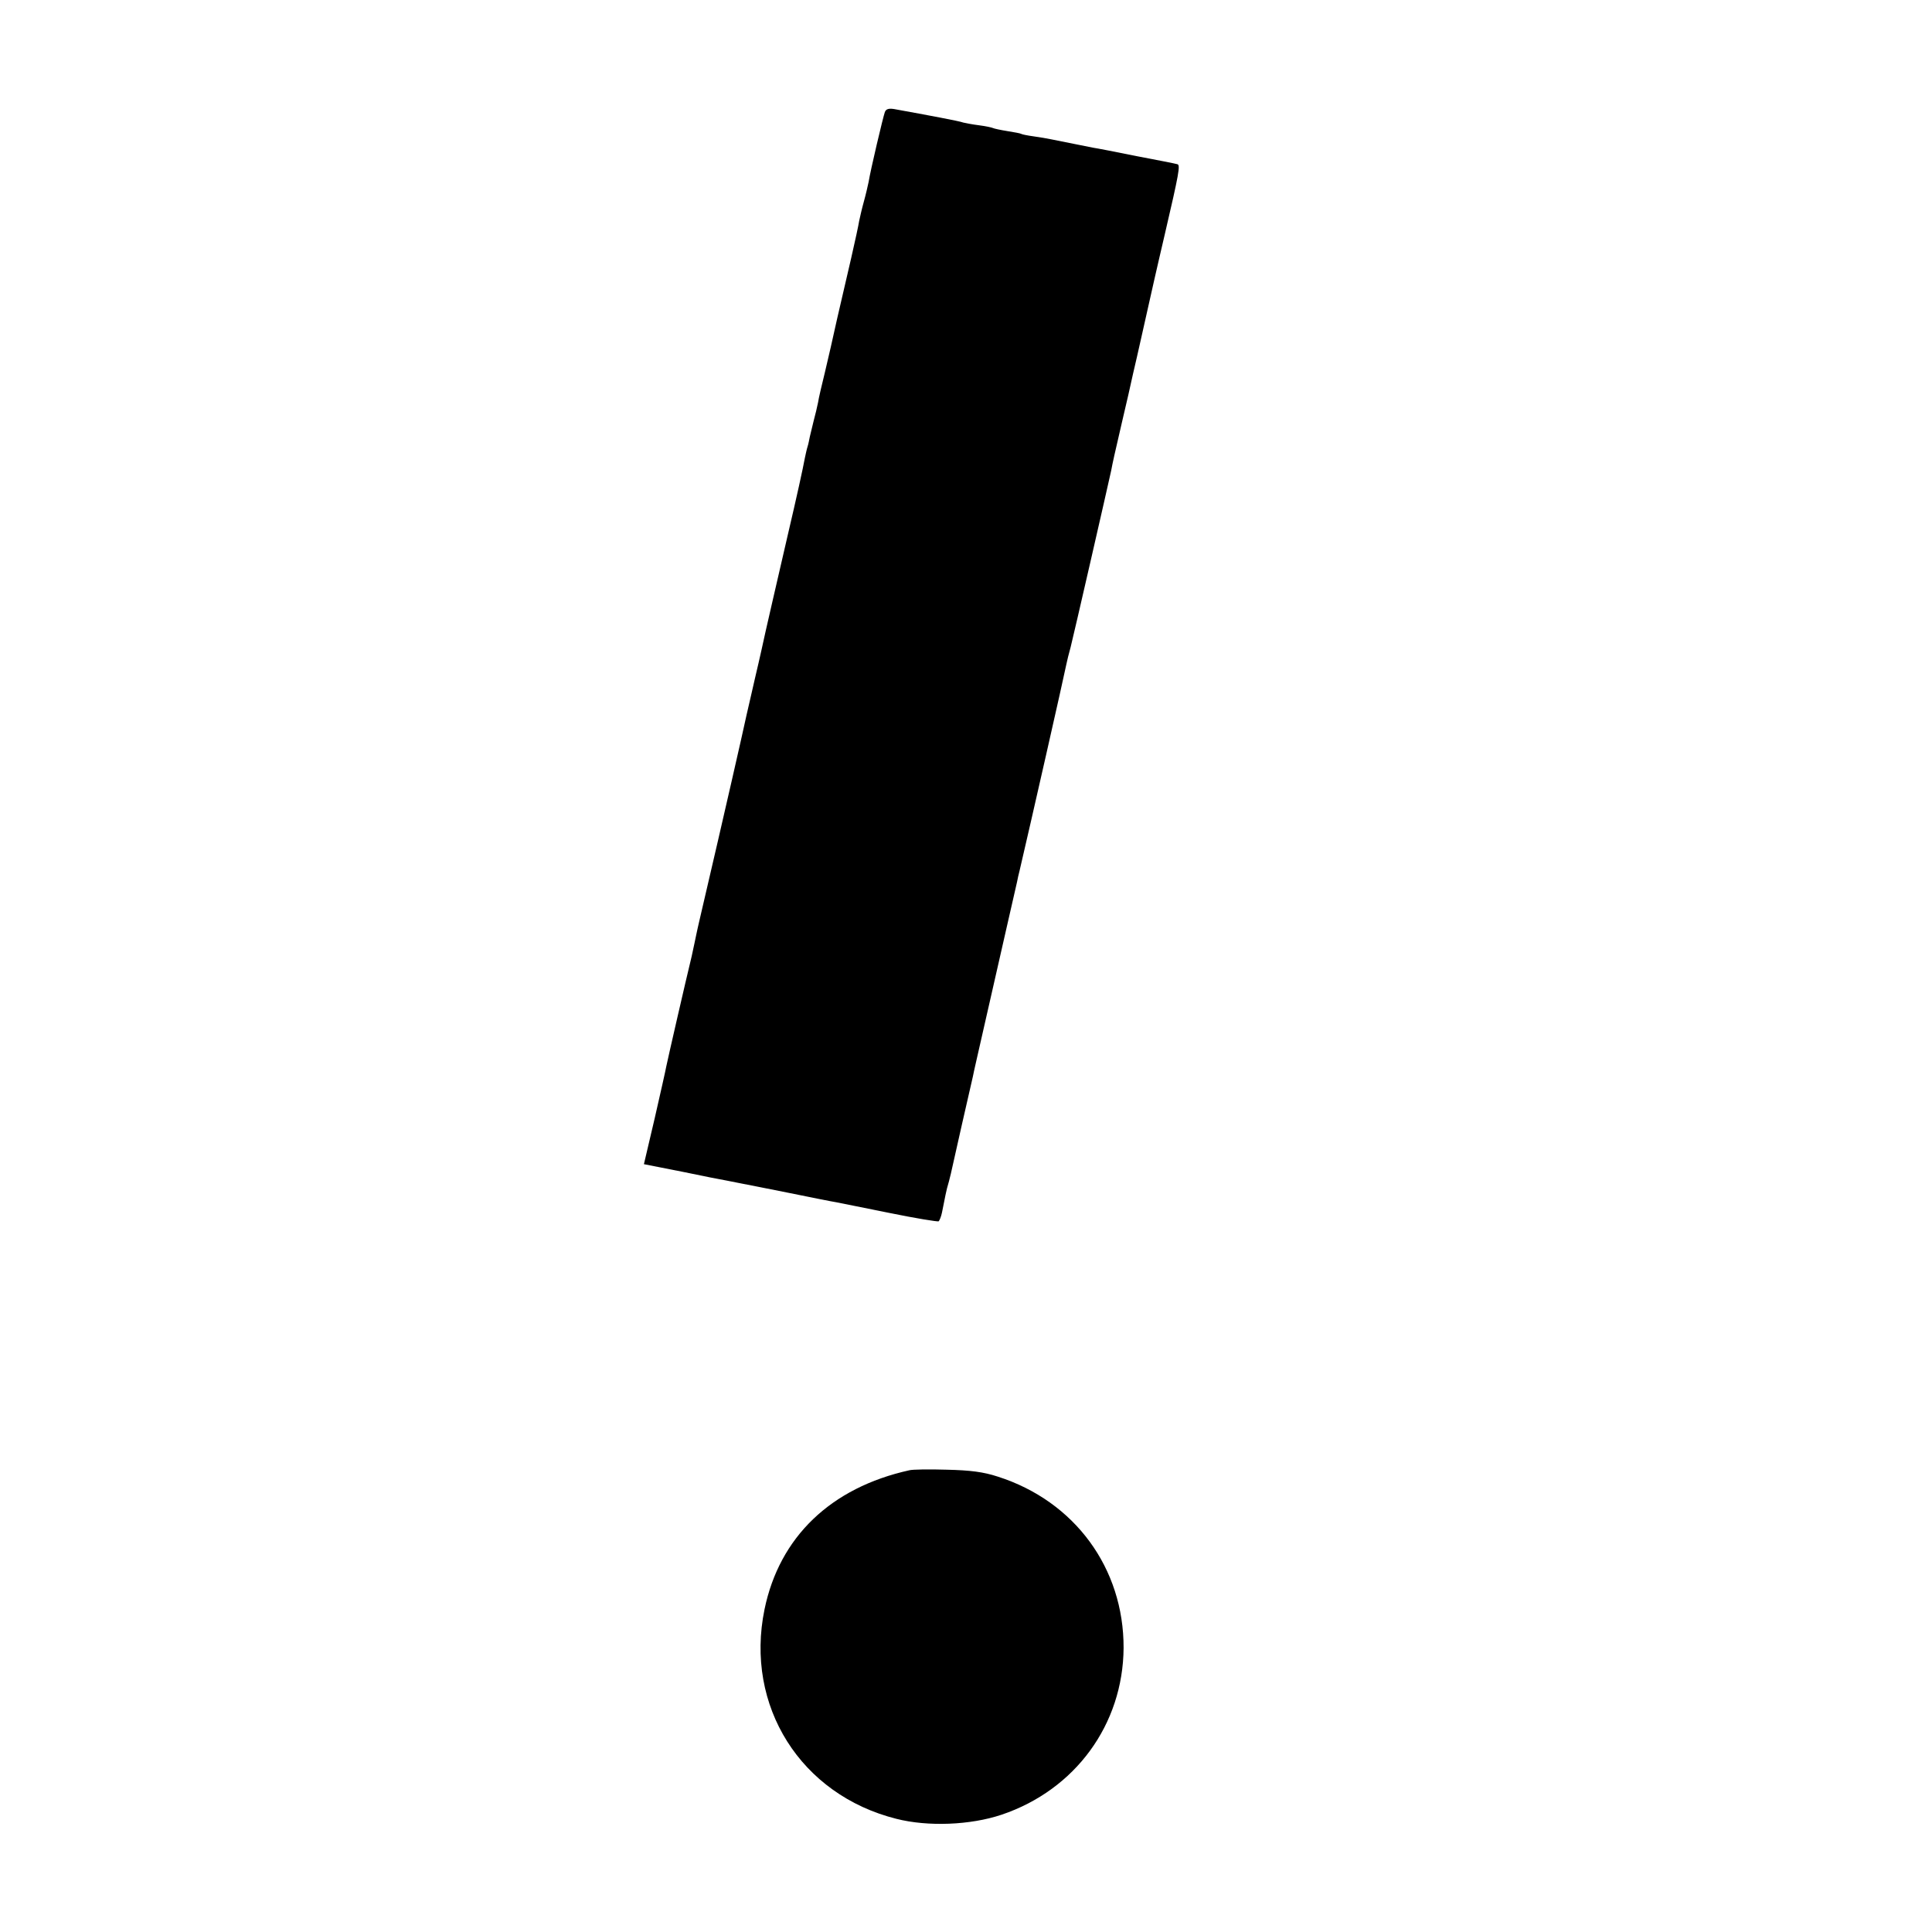
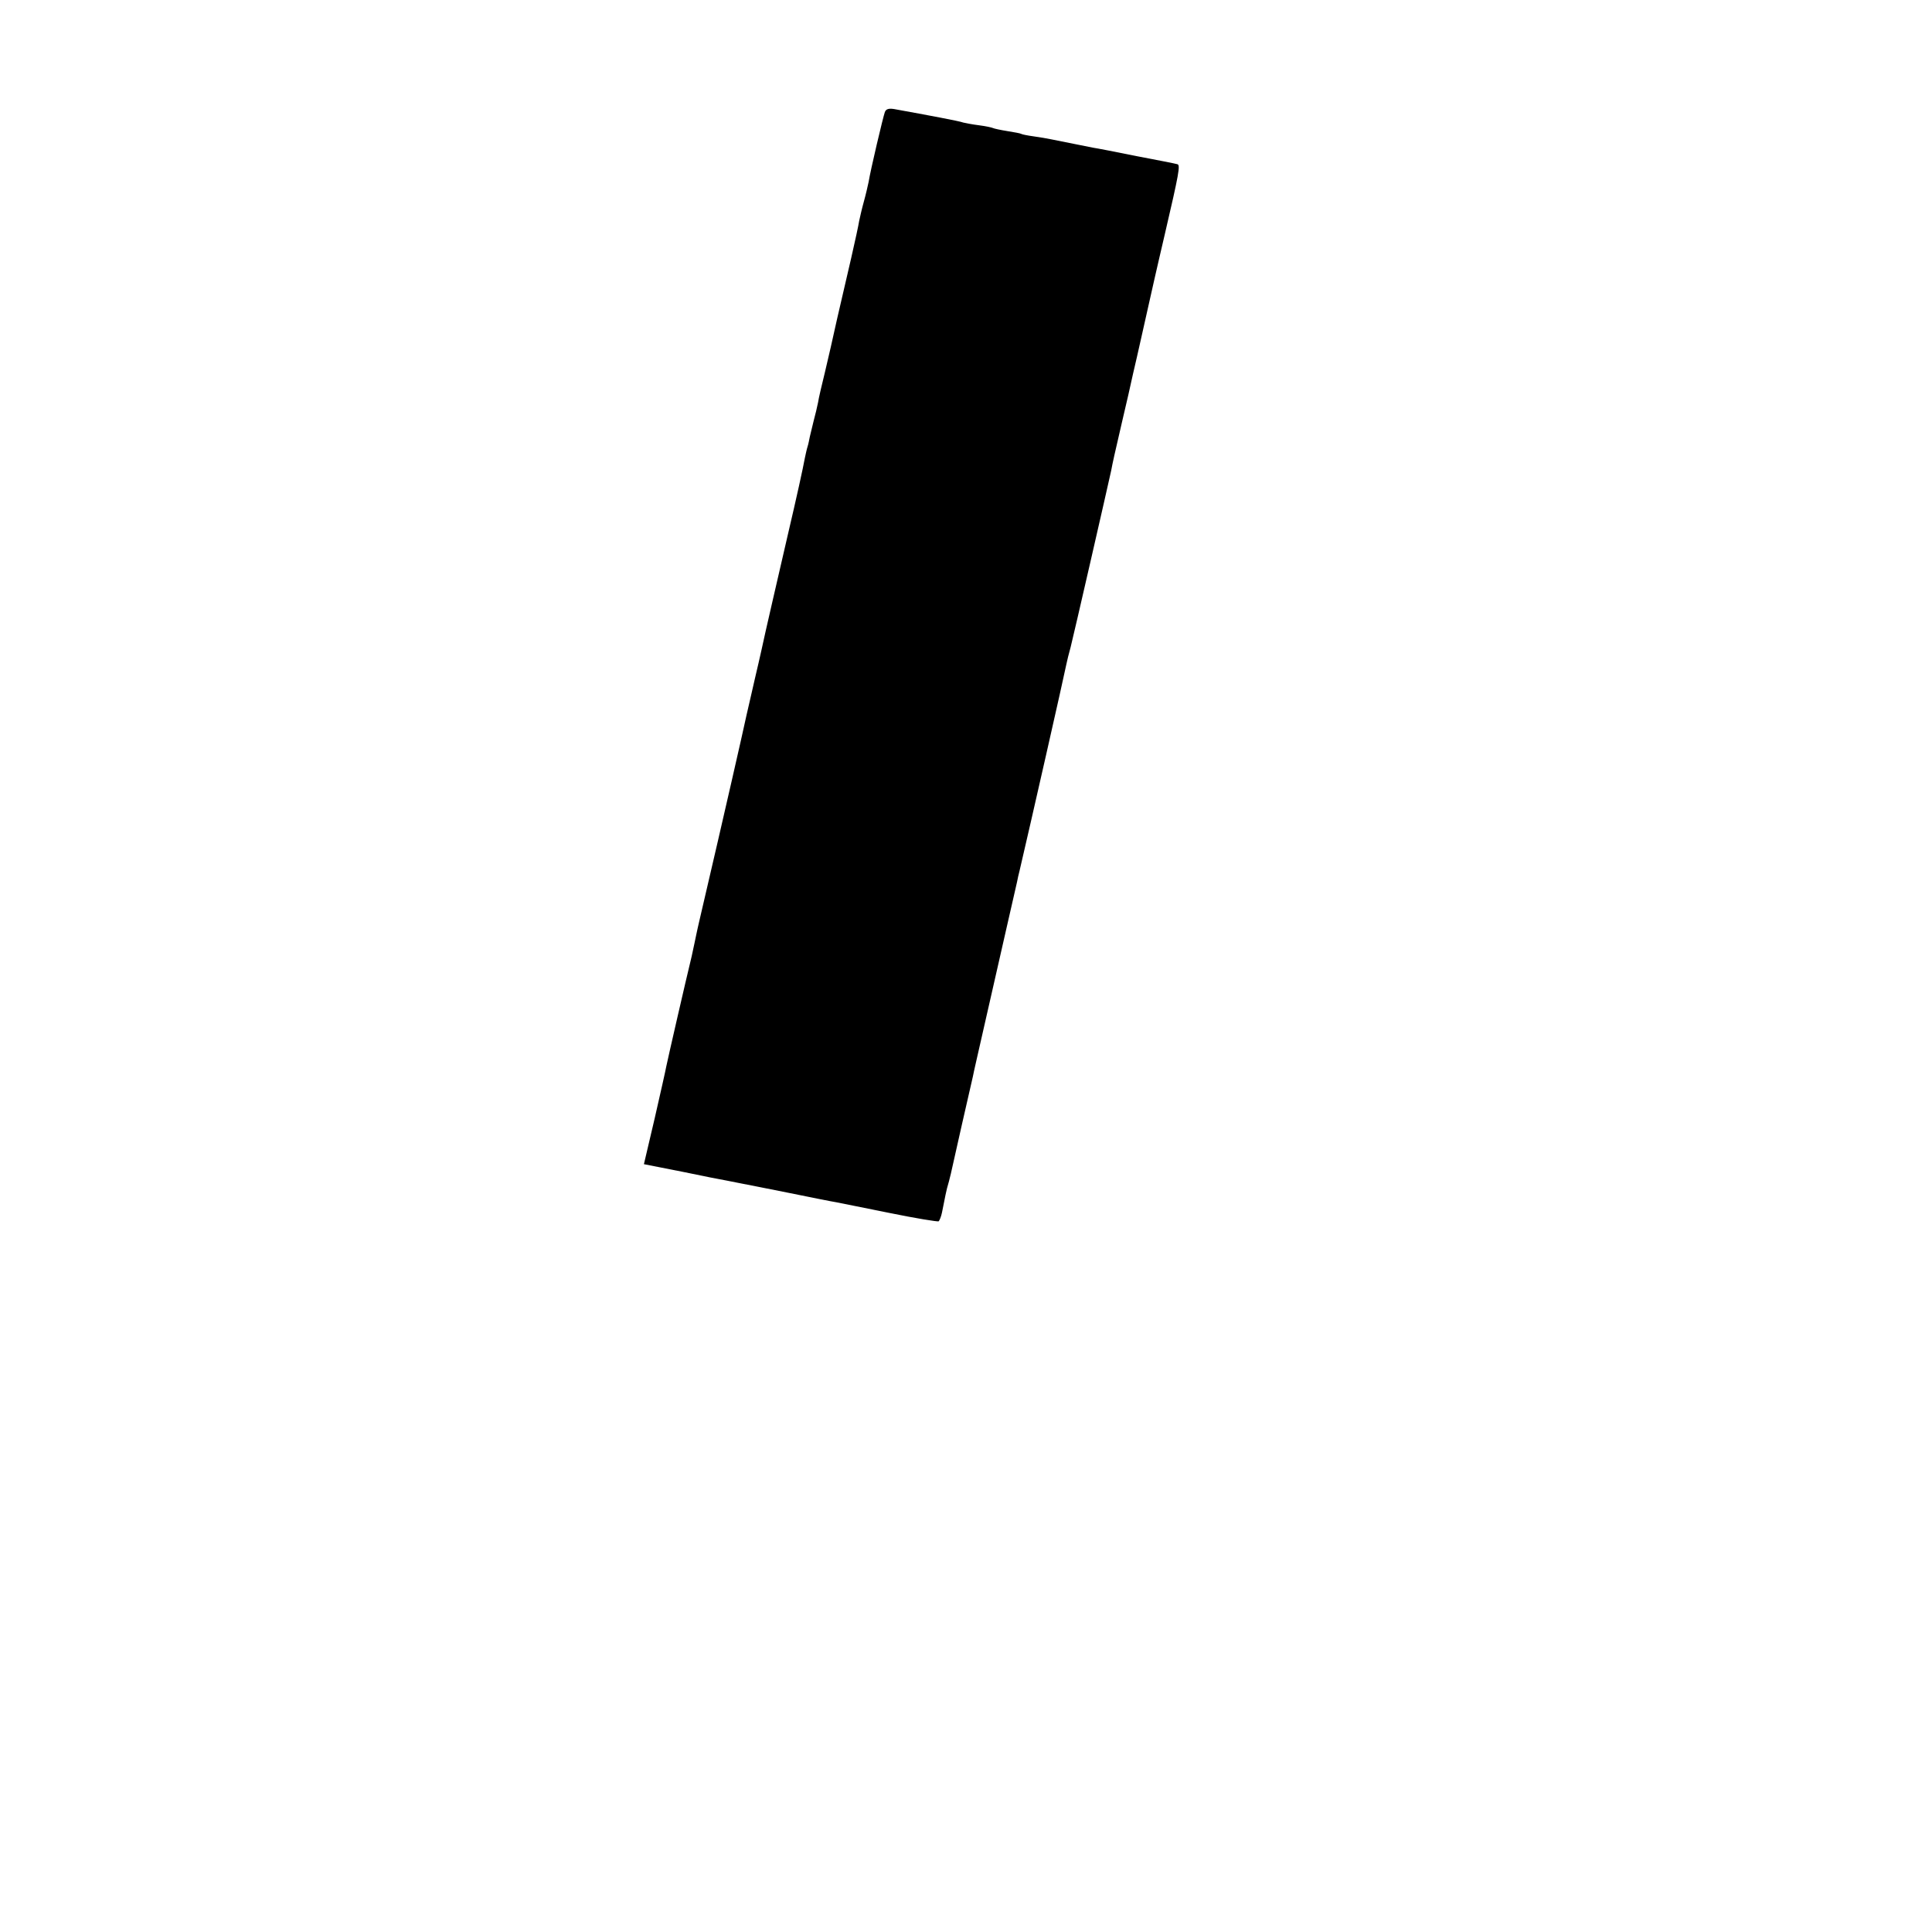
<svg xmlns="http://www.w3.org/2000/svg" version="1.0" width="700pt" height="700pt" viewBox="0 0 700 700" preserveAspectRatio="xMidYMid meet">
  <g transform="translate(0,700) scale(0.1,-0.1)" fill="#000000" stroke="none">
    <path d="M3206 6594 c-6 -16 -52 -210 -59 -254 -3 -14 -10 -45 -17 -70 -7 -25 -14 -56 -17 -70 -2 -14 -15 -74 -29 -135 -14 -60 -37 -159 -51 -220 -13 -60 -33 -147 -44 -193 -11 -45 -23 -95 -25 -110 -3 -15 -10 -45 -16 -67 -5 -22 -12 -48 -14 -58 -2 -10 -5 -26 -8 -35 -3 -9 -7 -28 -10 -42 -6 -34 -30 -143 -61 -275 -32 -139 -85 -367 -96 -420 -5 -22 -15 -67 -23 -100 -8 -33 -21 -94 -31 -135 -9 -41 -18 -82 -20 -90 -26 -117 -147 -641 -152 -660 -3 -14 -8 -34 -10 -45 -2 -11 -10 -47 -17 -80 -21 -86 -87 -374 -92 -399 -2 -12 -21 -96 -42 -188 l-39 -166 61 -12 c34 -7 70 -14 81 -16 11 -2 55 -11 98 -20 42 -8 89 -17 103 -20 14 -3 94 -18 177 -35 84 -17 163 -33 177 -35 14 -3 101 -20 194 -39 93 -19 173 -32 177 -30 3 3 9 17 12 32 9 46 17 87 23 105 3 9 6 25 9 35 2 10 20 90 40 178 20 88 38 167 40 175 1 8 22 98 45 200 57 249 109 481 115 505 2 11 6 29 9 40 38 162 161 704 170 750 2 11 9 38 15 60 9 34 134 580 147 640 6 32 11 54 39 175 15 63 33 142 40 175 14 58 53 235 60 265 2 8 10 44 18 80 8 36 25 108 37 160 52 223 57 252 46 255 -6 2 -72 15 -146 29 -74 15 -146 29 -160 31 -14 3 -36 7 -50 10 -34 7 -70 14 -100 20 -14 3 -43 8 -65 11 -22 3 -42 7 -45 9 -3 2 -25 6 -50 10 -25 4 -48 9 -52 11 -4 2 -26 7 -50 10 -24 3 -50 8 -58 10 -12 5 -124 26 -251 49 -19 3 -29 0 -33 -11z" />
-     <path d="M3295 1673 c-285 -63 -471 -242 -525 -504 -72 -350 131 -672 478 -759 114 -29 268 -23 381 15 267 90 440 327 442 604 1 289 -177 532 -456 621 -52 17 -99 23 -185 25 -63 2 -124 1 -135 -2z" />
  </g>
</svg>